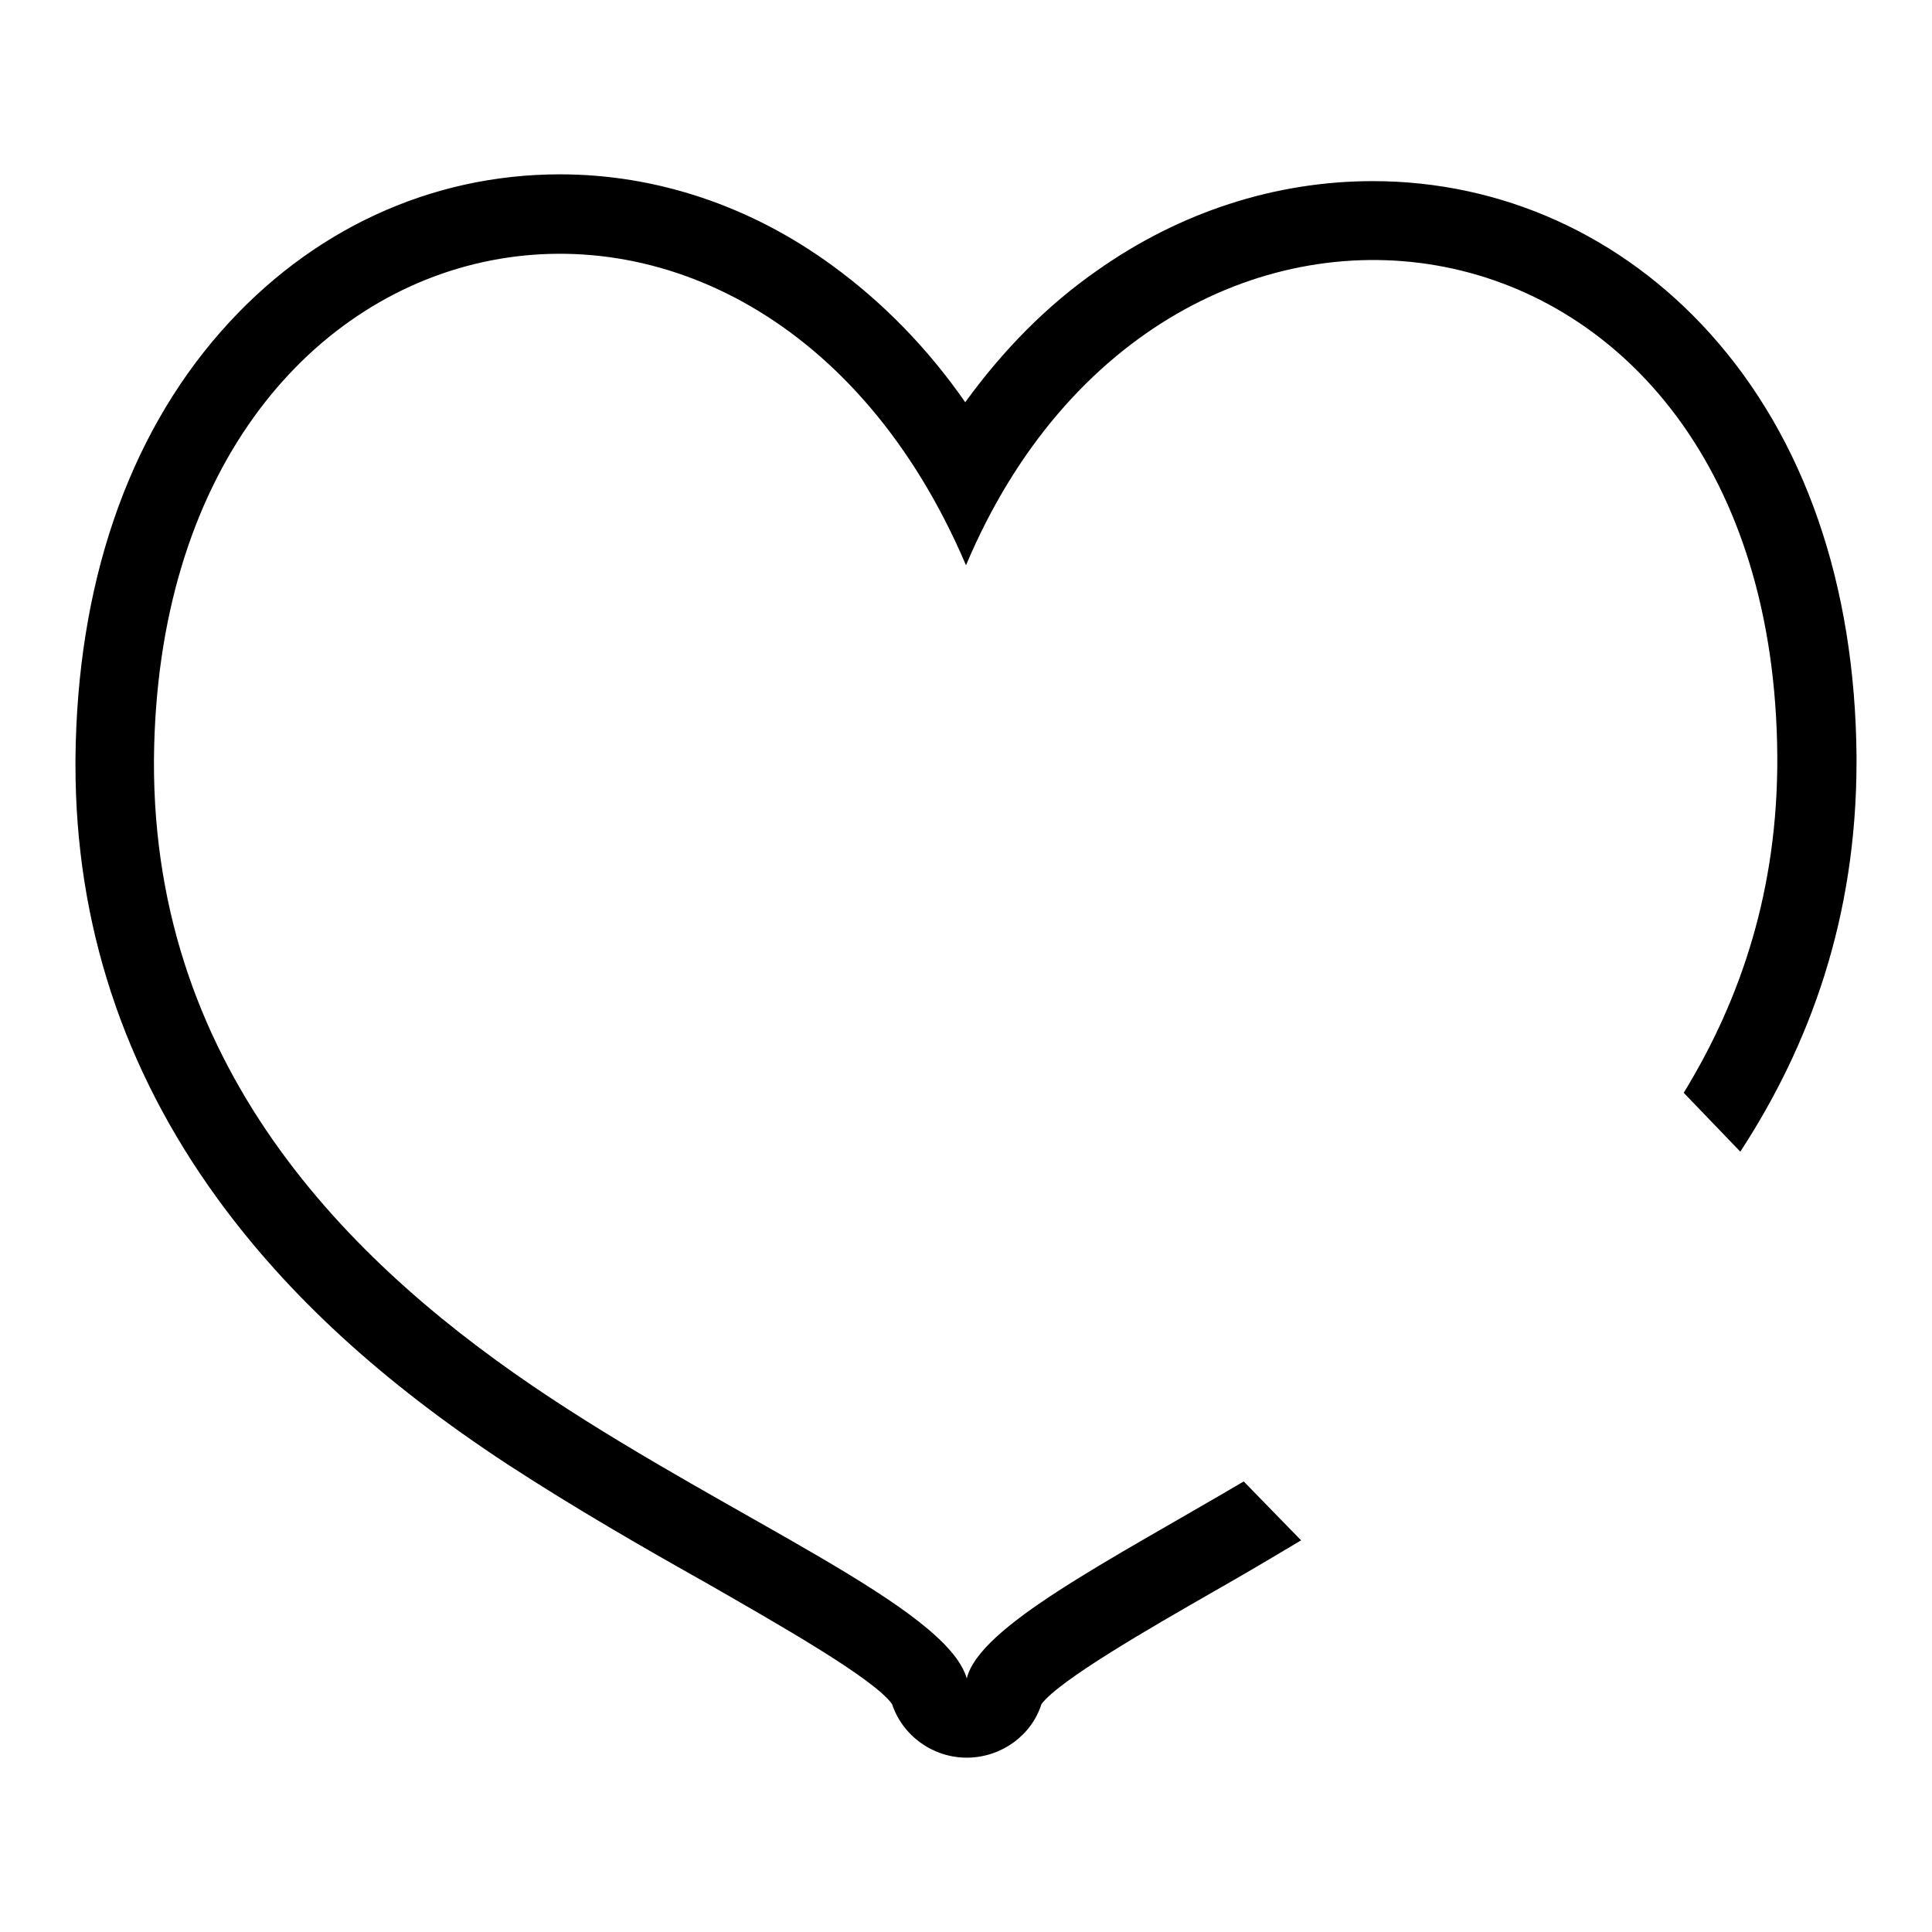
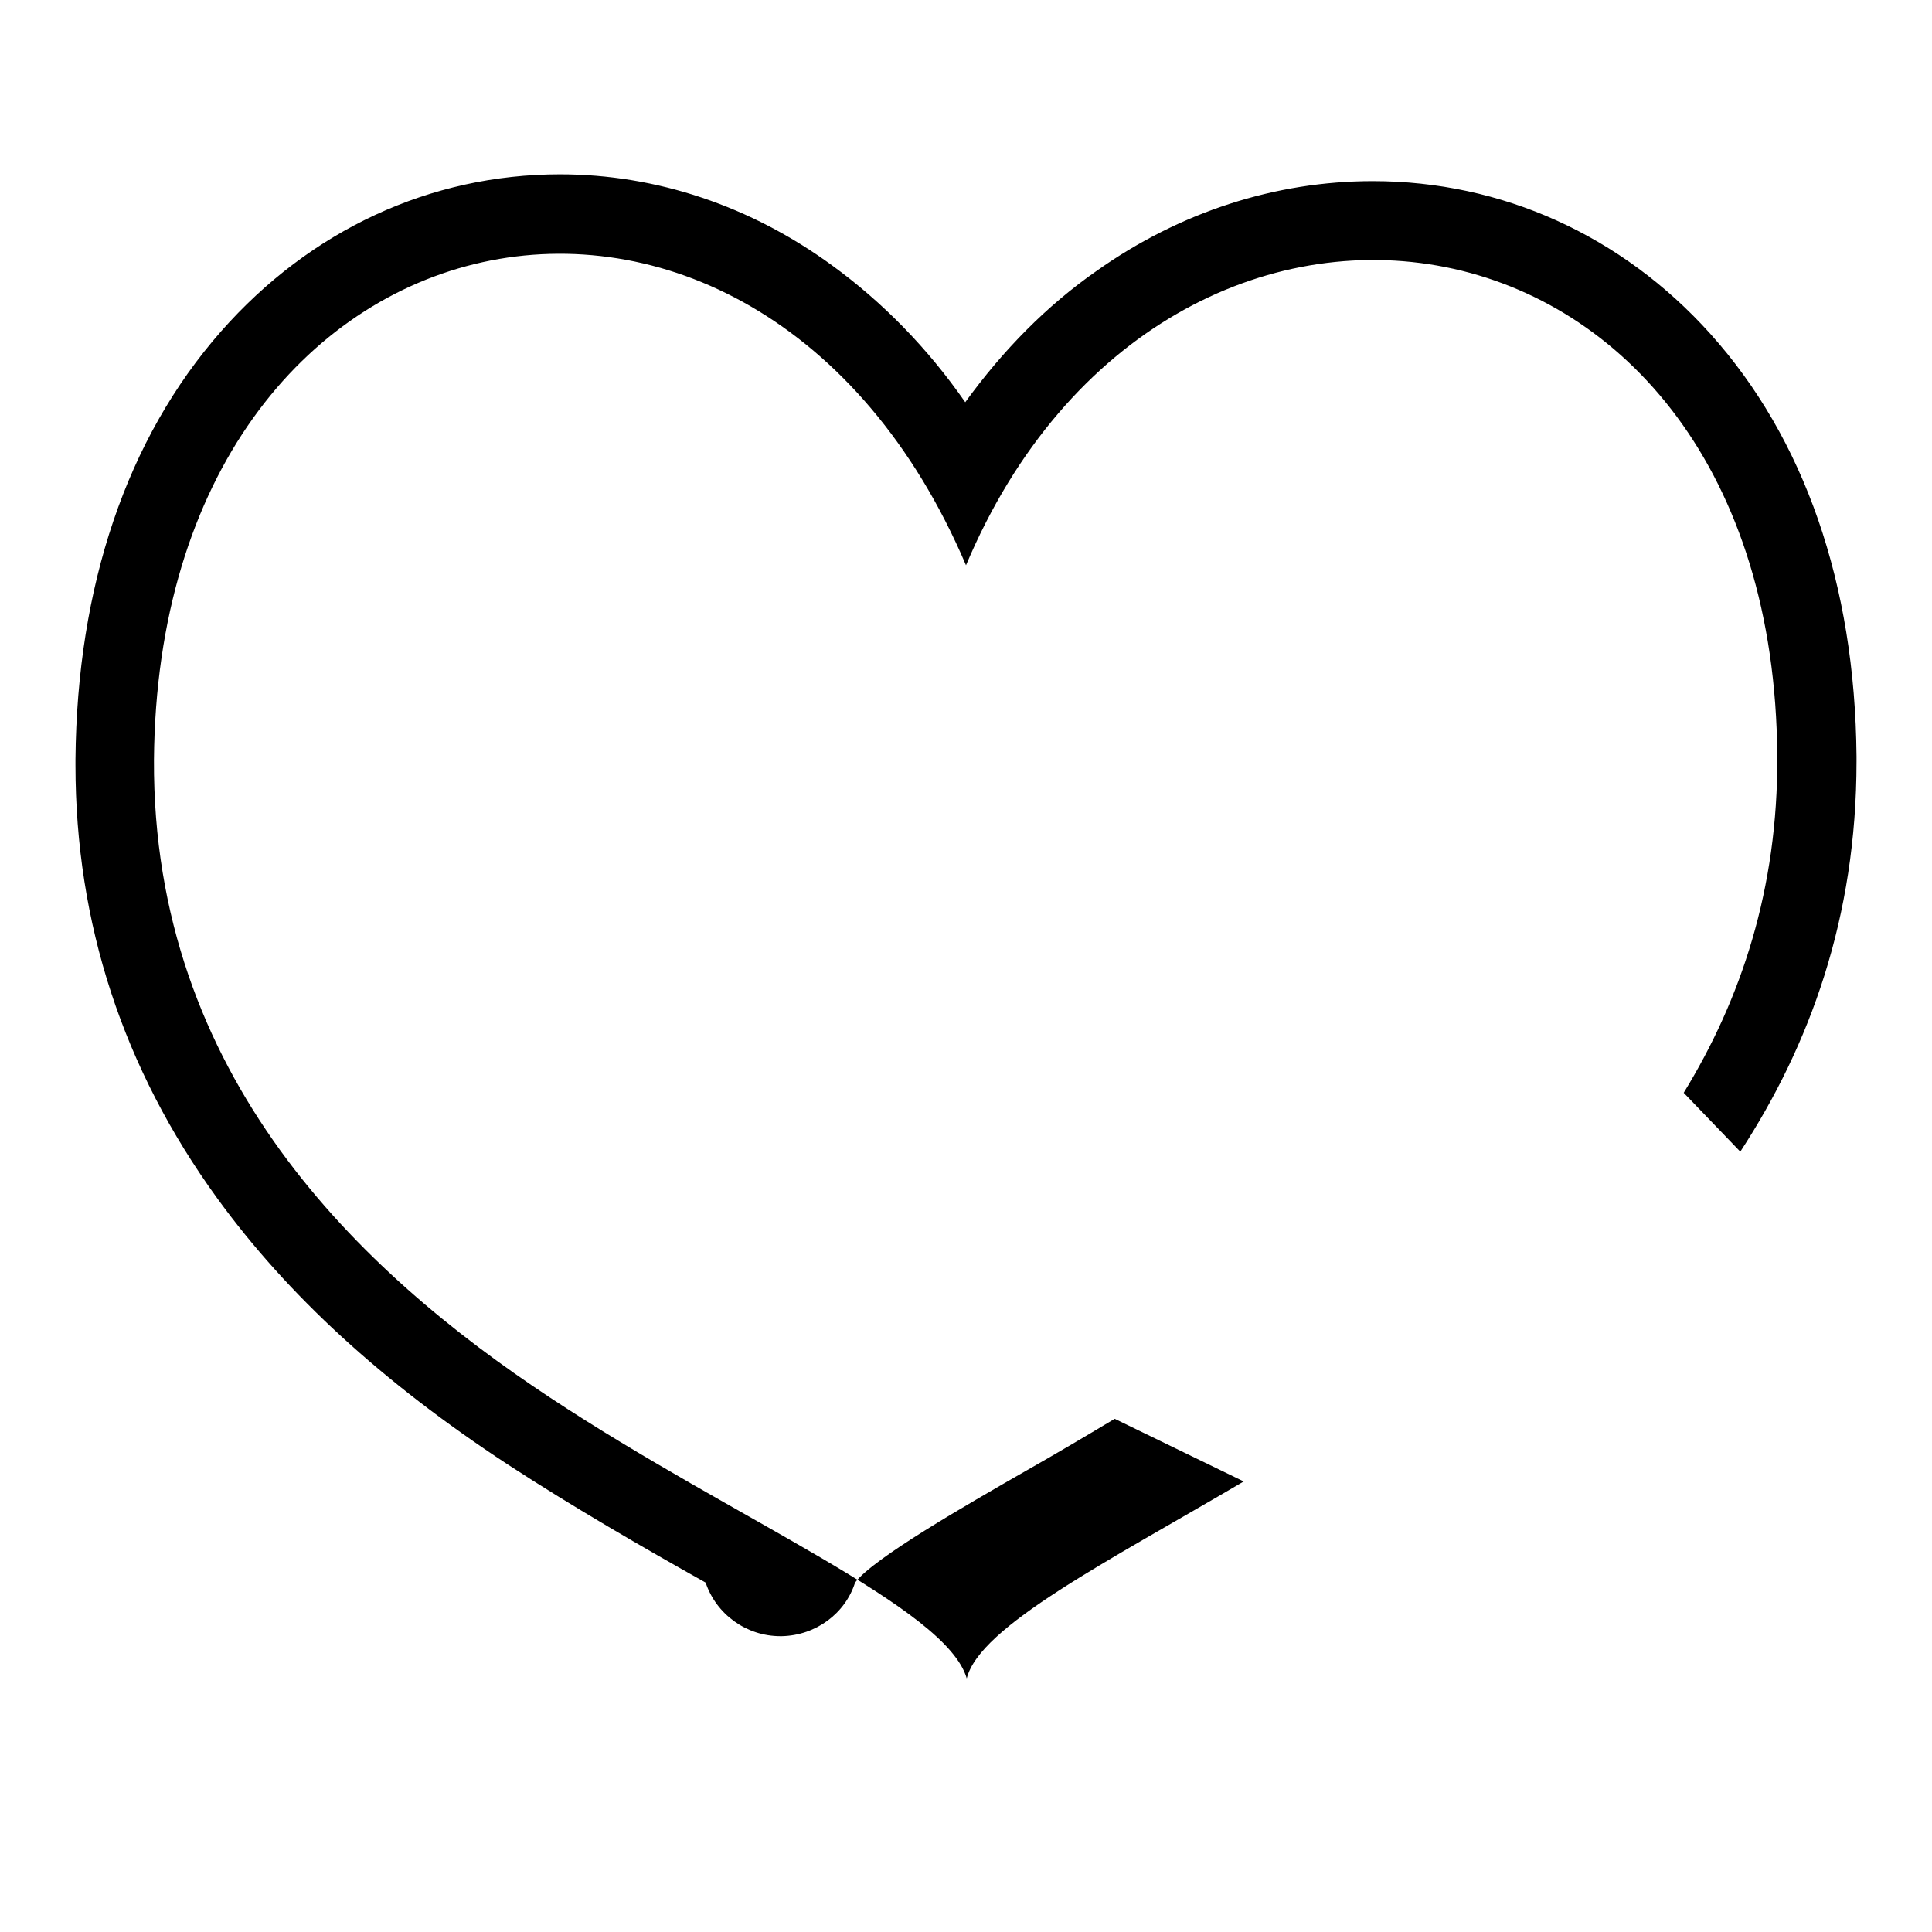
<svg xmlns="http://www.w3.org/2000/svg" version="1.1" x="0px" y="0px" viewBox="0 0 256 256" enable-background="new 0 0 256 256" xml:space="preserve">
  <g>
    <g>
-       <path fill="#000000" d="M164.8,196.3c-18,10.6-35,19.2-36.7,26.1c-2.7-9.4-30.7-21-55.2-37.2c-25.3-16.7-52.7-42.7-52.5-84.5C21,24.7,100.1,9.4,128,74.9C154.5,12,235,24,235.5,100.2c0.1,17.6-4.8,32.2-12.4,44.6l7.5,7.8c9.2-14.1,15.4-31,15.4-51.7v-0.6c0,0,0,0,0-0.1c-0.2-22.8-6.9-42.1-19.4-56c-11.7-13-27.6-20.2-44.7-20.2c-12.9,0-25.6,4.1-36.6,11.9c-6.6,4.6-12.4,10.5-17.4,17.4c-5-7.2-11-13.3-17.6-18.1C99.5,27.3,87,23.1,74.2,23.1c-17.2,0-33.1,7.4-44.9,20.8C16.8,58.1,10.2,77.7,10,100.6c0,0,0,0,0,0.1v0.7c0,20.9,6.3,40.2,18.8,57.4c9.3,12.8,21.8,24.3,38.4,35.2l0,0c8.9,5.8,18.1,11.1,26.3,15.7c9.4,5.4,22.3,12.7,24.7,16.1c1.4,4.2,5.4,7.1,9.9,7.1c0,0,0.1,0,0.2,0c4.5-0.1,8.4-3,9.7-7.1c2.4-3.2,14.6-10.2,22.8-14.9c3.7-2.1,7.6-4.4,11.6-6.8L164.8,196.3z" />
+       <path fill="#000000" d="M164.8,196.3c-18,10.6-35,19.2-36.7,26.1c-2.7-9.4-30.7-21-55.2-37.2c-25.3-16.7-52.7-42.7-52.5-84.5C21,24.7,100.1,9.4,128,74.9C154.5,12,235,24,235.5,100.2c0.1,17.6-4.8,32.2-12.4,44.6l7.5,7.8c9.2-14.1,15.4-31,15.4-51.7v-0.6c0,0,0,0,0-0.1c-0.2-22.8-6.9-42.1-19.4-56c-11.7-13-27.6-20.2-44.7-20.2c-12.9,0-25.6,4.1-36.6,11.9c-6.6,4.6-12.4,10.5-17.4,17.4c-5-7.2-11-13.3-17.6-18.1C99.5,27.3,87,23.1,74.2,23.1c-17.2,0-33.1,7.4-44.9,20.8C16.8,58.1,10.2,77.7,10,100.6c0,0,0,0,0,0.1v0.7c0,20.9,6.3,40.2,18.8,57.4c9.3,12.8,21.8,24.3,38.4,35.2l0,0c8.9,5.8,18.1,11.1,26.3,15.7c1.4,4.2,5.4,7.1,9.9,7.1c0,0,0.1,0,0.2,0c4.5-0.1,8.4-3,9.7-7.1c2.4-3.2,14.6-10.2,22.8-14.9c3.7-2.1,7.6-4.4,11.6-6.8L164.8,196.3z" />
    </g>
  </g>
</svg>